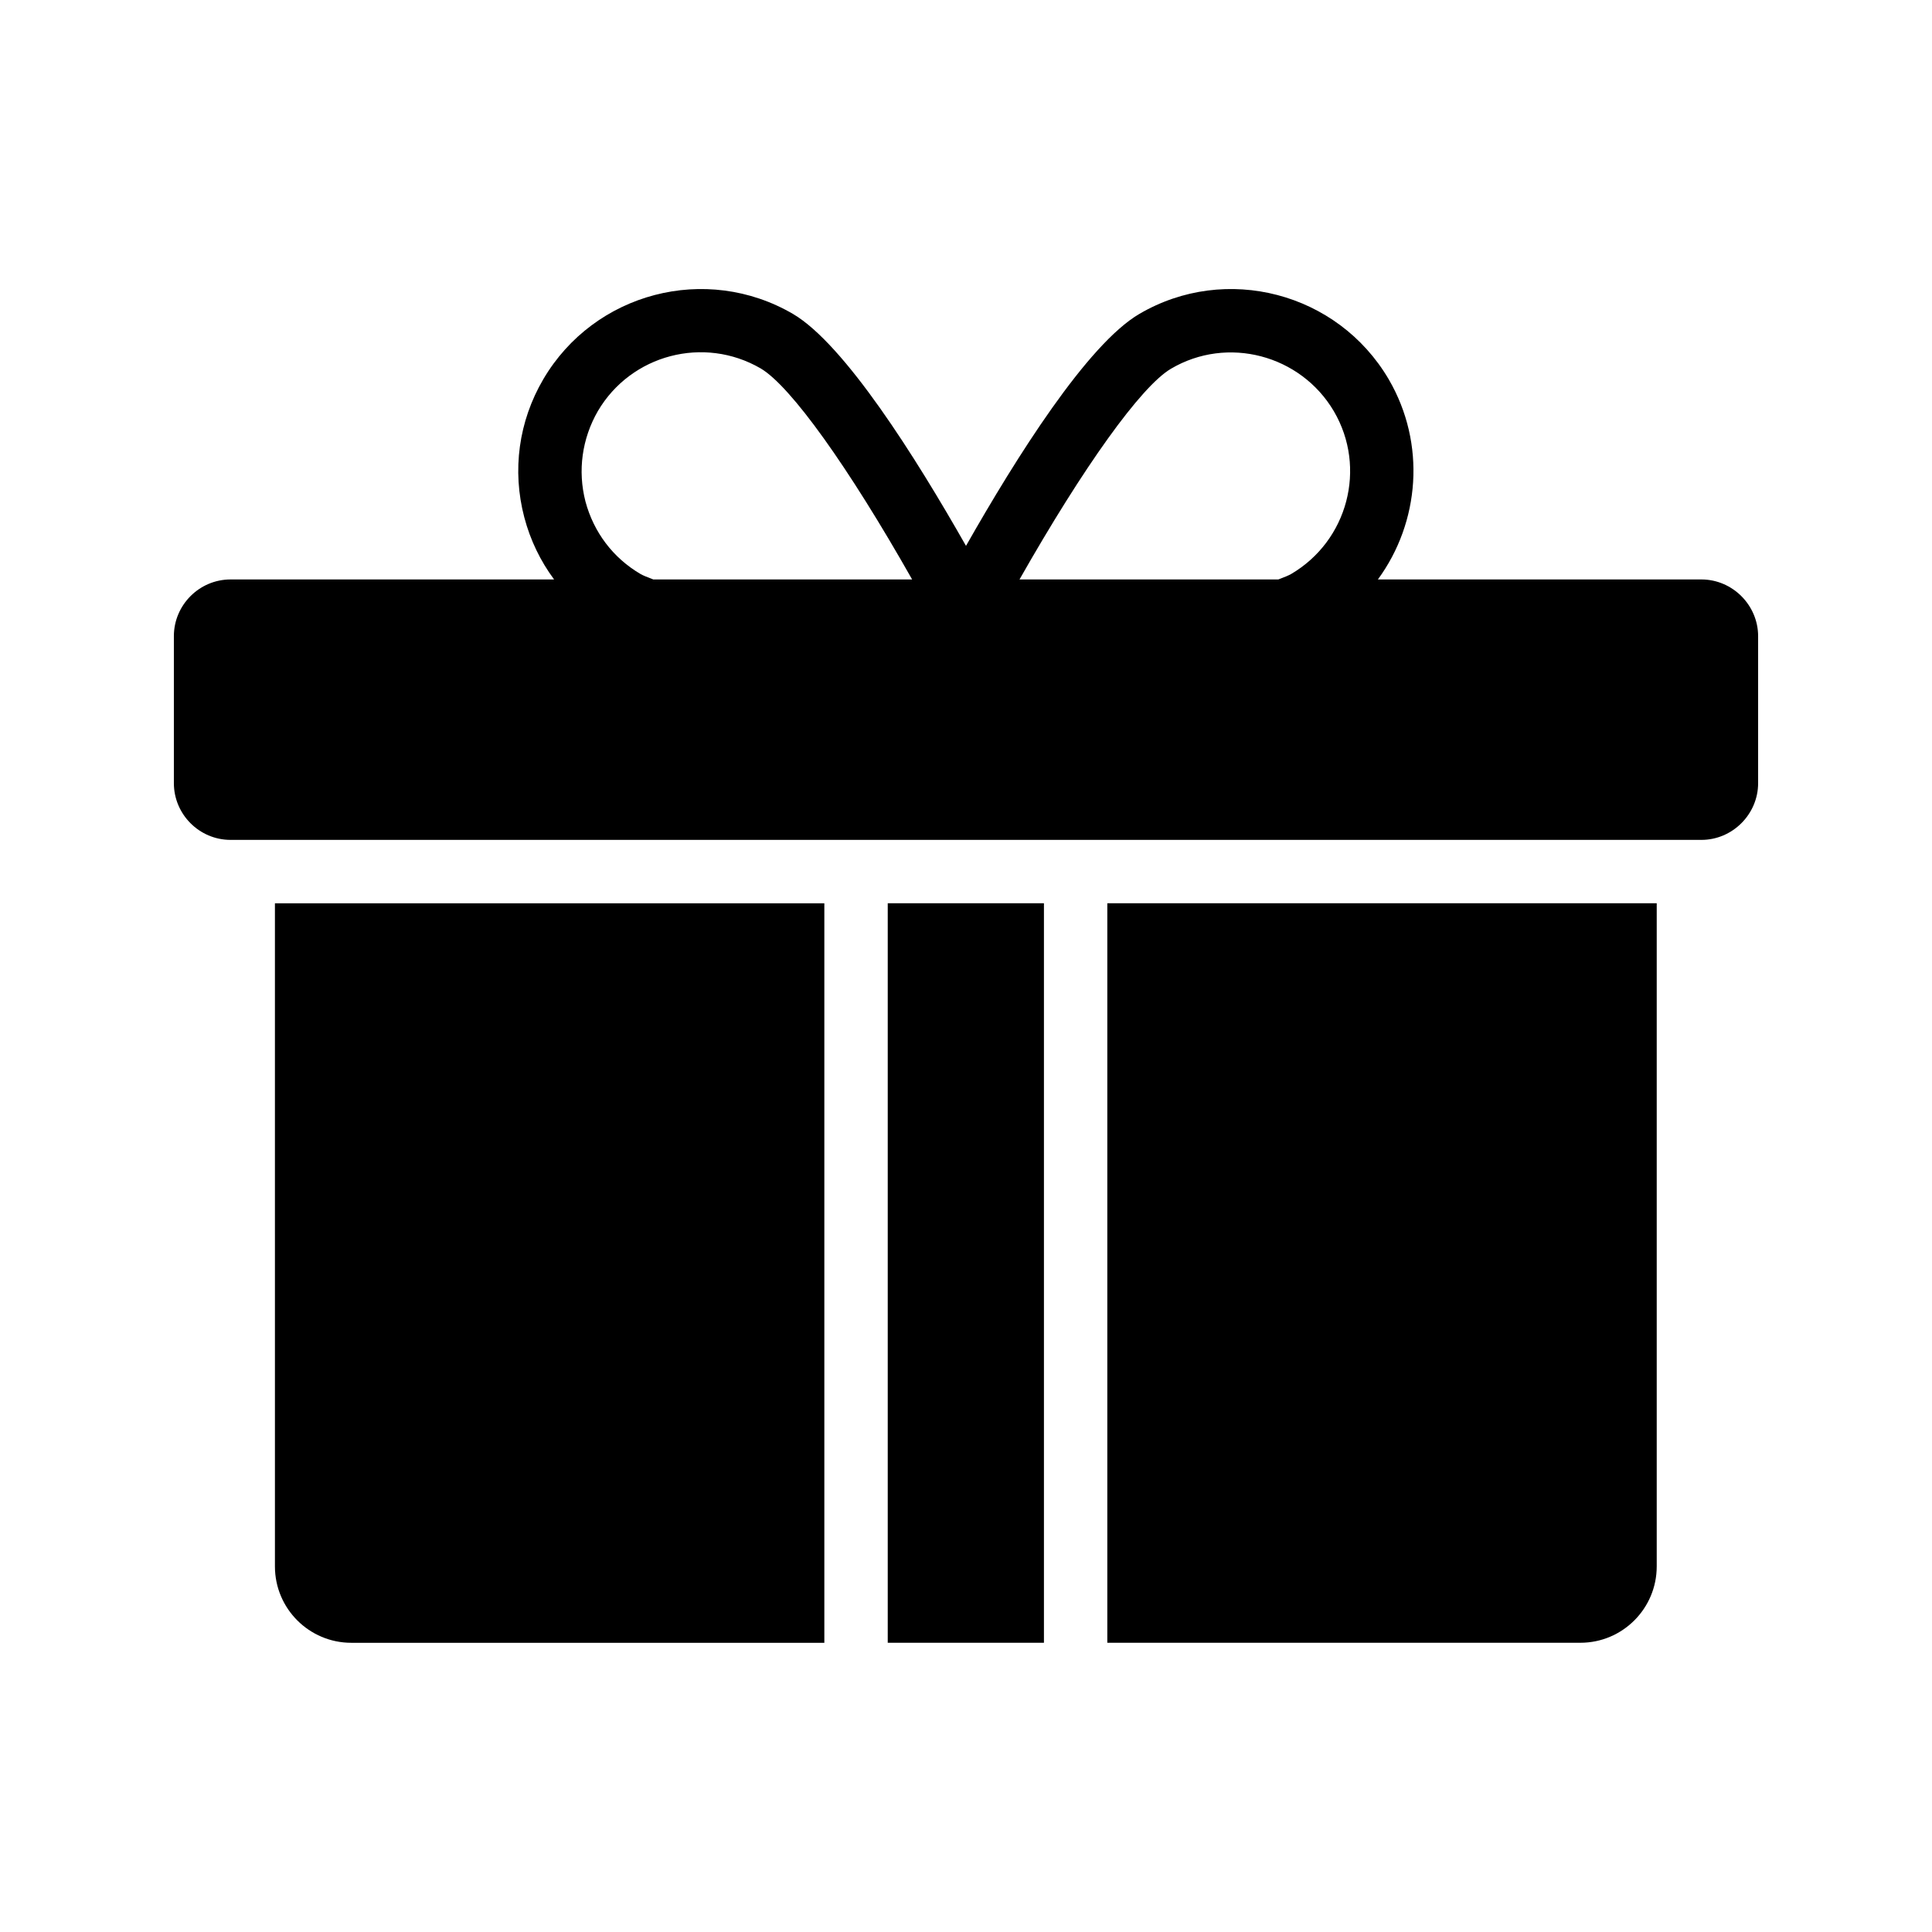
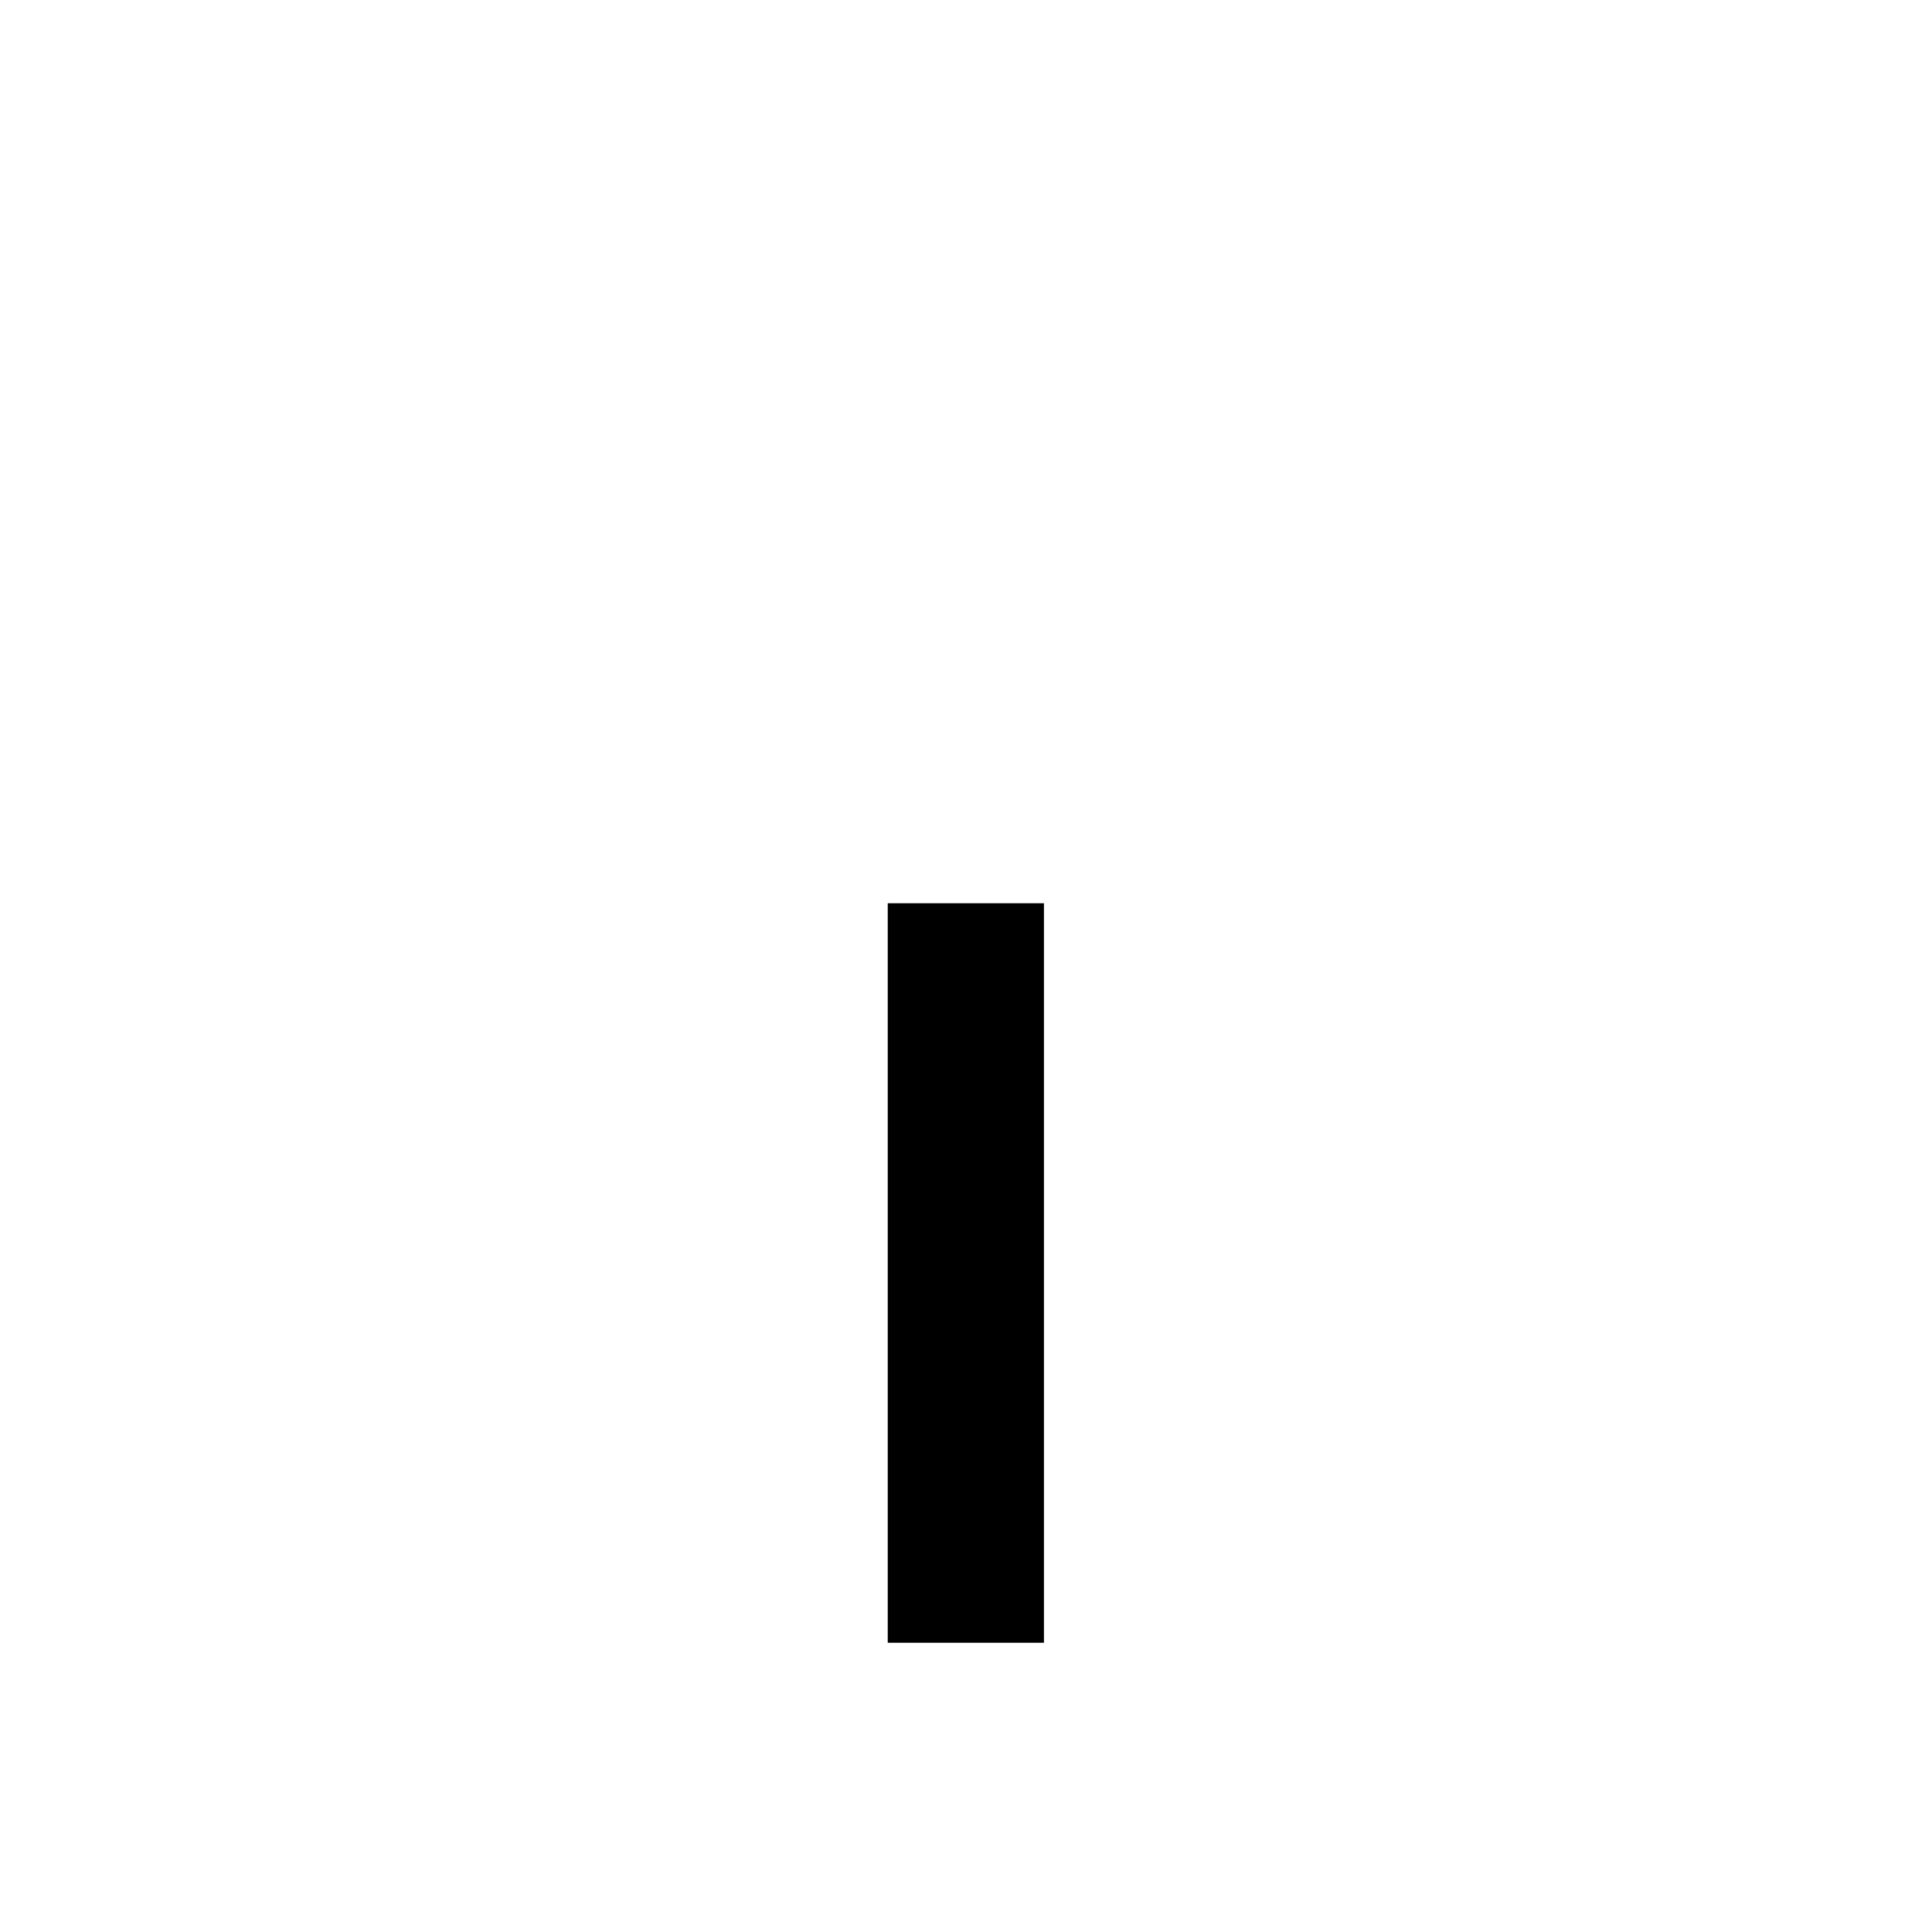
<svg xmlns="http://www.w3.org/2000/svg" fill="#000000" width="800px" height="800px" version="1.1" viewBox="144 144 512 512">
  <g>
    <path d="m379.26 383.37h41.395v195.98h-41.395z" />
-     <path d="m583.05 559.12v-175.75h-145.6v195.98h125.36c11.168 0.004 20.238-9.066 20.238-20.234z" />
-     <path d="m216.86 559.12c0 11.168 9.07 20.238 20.238 20.238h125.36v-195.98h-145.6z" />
-     <path d="m594.89 297.56h-85.734c11.082-15.113 12.848-35.938 2.856-53.066-13.52-23.008-43.16-30.73-66.082-17.297-13.77 8.062-32.578 37.953-45.93 61.465-13.352-23.512-32.16-53.402-45.848-61.465-23.008-13.434-52.648-5.711-66.168 17.297-6.551 11.168-8.312 24.184-5.039 36.609 1.594 6.047 4.281 11.586 7.894 16.457h-85.73c-8.312 0-15.031 6.801-15.031 15.027v38.961c0 8.23 6.719 15.031 15.031 15.031h389.78c8.23 0 15.031-6.801 15.031-15.031v-38.961c-0.004-8.227-6.805-15.027-15.031-15.027zm-140.57-55.84c14.945-8.816 34.344-3.695 43.16 11.25 8.816 15.031 3.695 34.344-11.336 43.16-0.586 0.336-1.762 0.84-3.359 1.426h-68.602c16.879-29.723 32.16-51.133 40.137-55.836zm-140.56 54.41c-7.305-4.281-12.426-11.082-14.609-19.23-2.098-8.145-0.922-16.625 3.273-23.93 8.816-15.031 28.129-20.07 43.16-11.336 7.977 4.703 23.258 26.113 40.137 55.922h-68.602c-1.594-0.586-2.769-1.09-3.359-1.426z" />
  </g>
</svg>